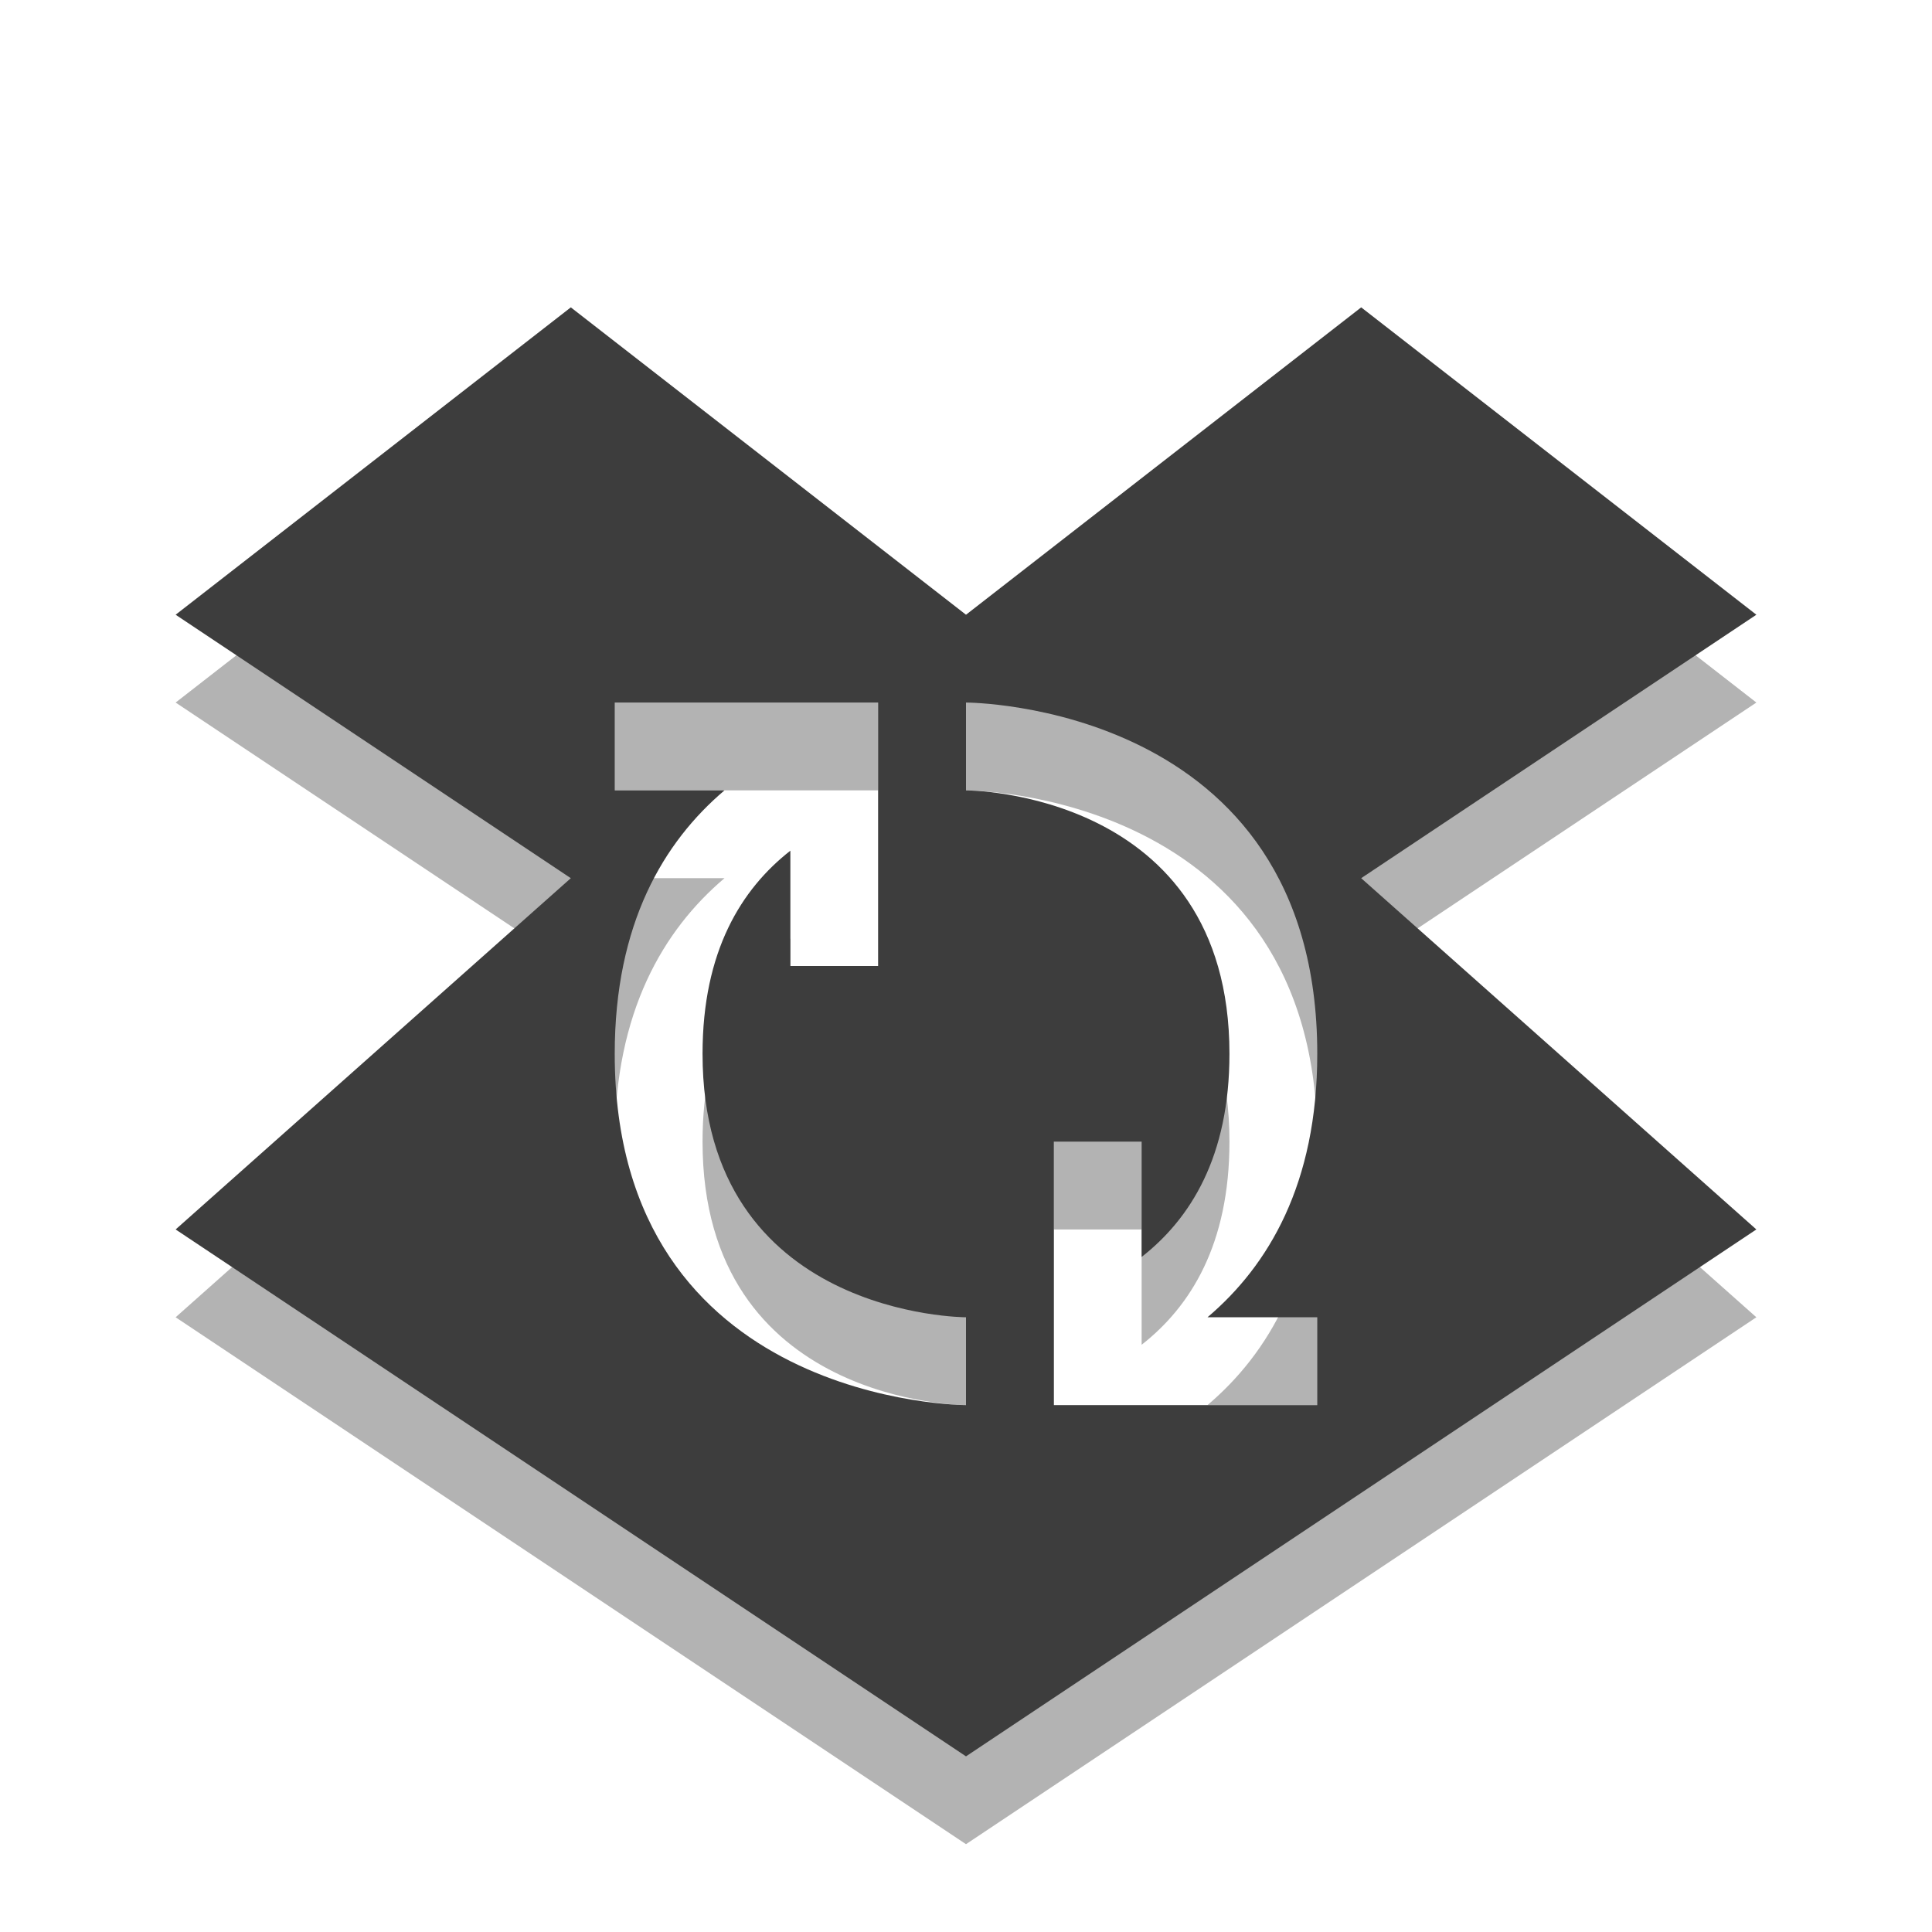
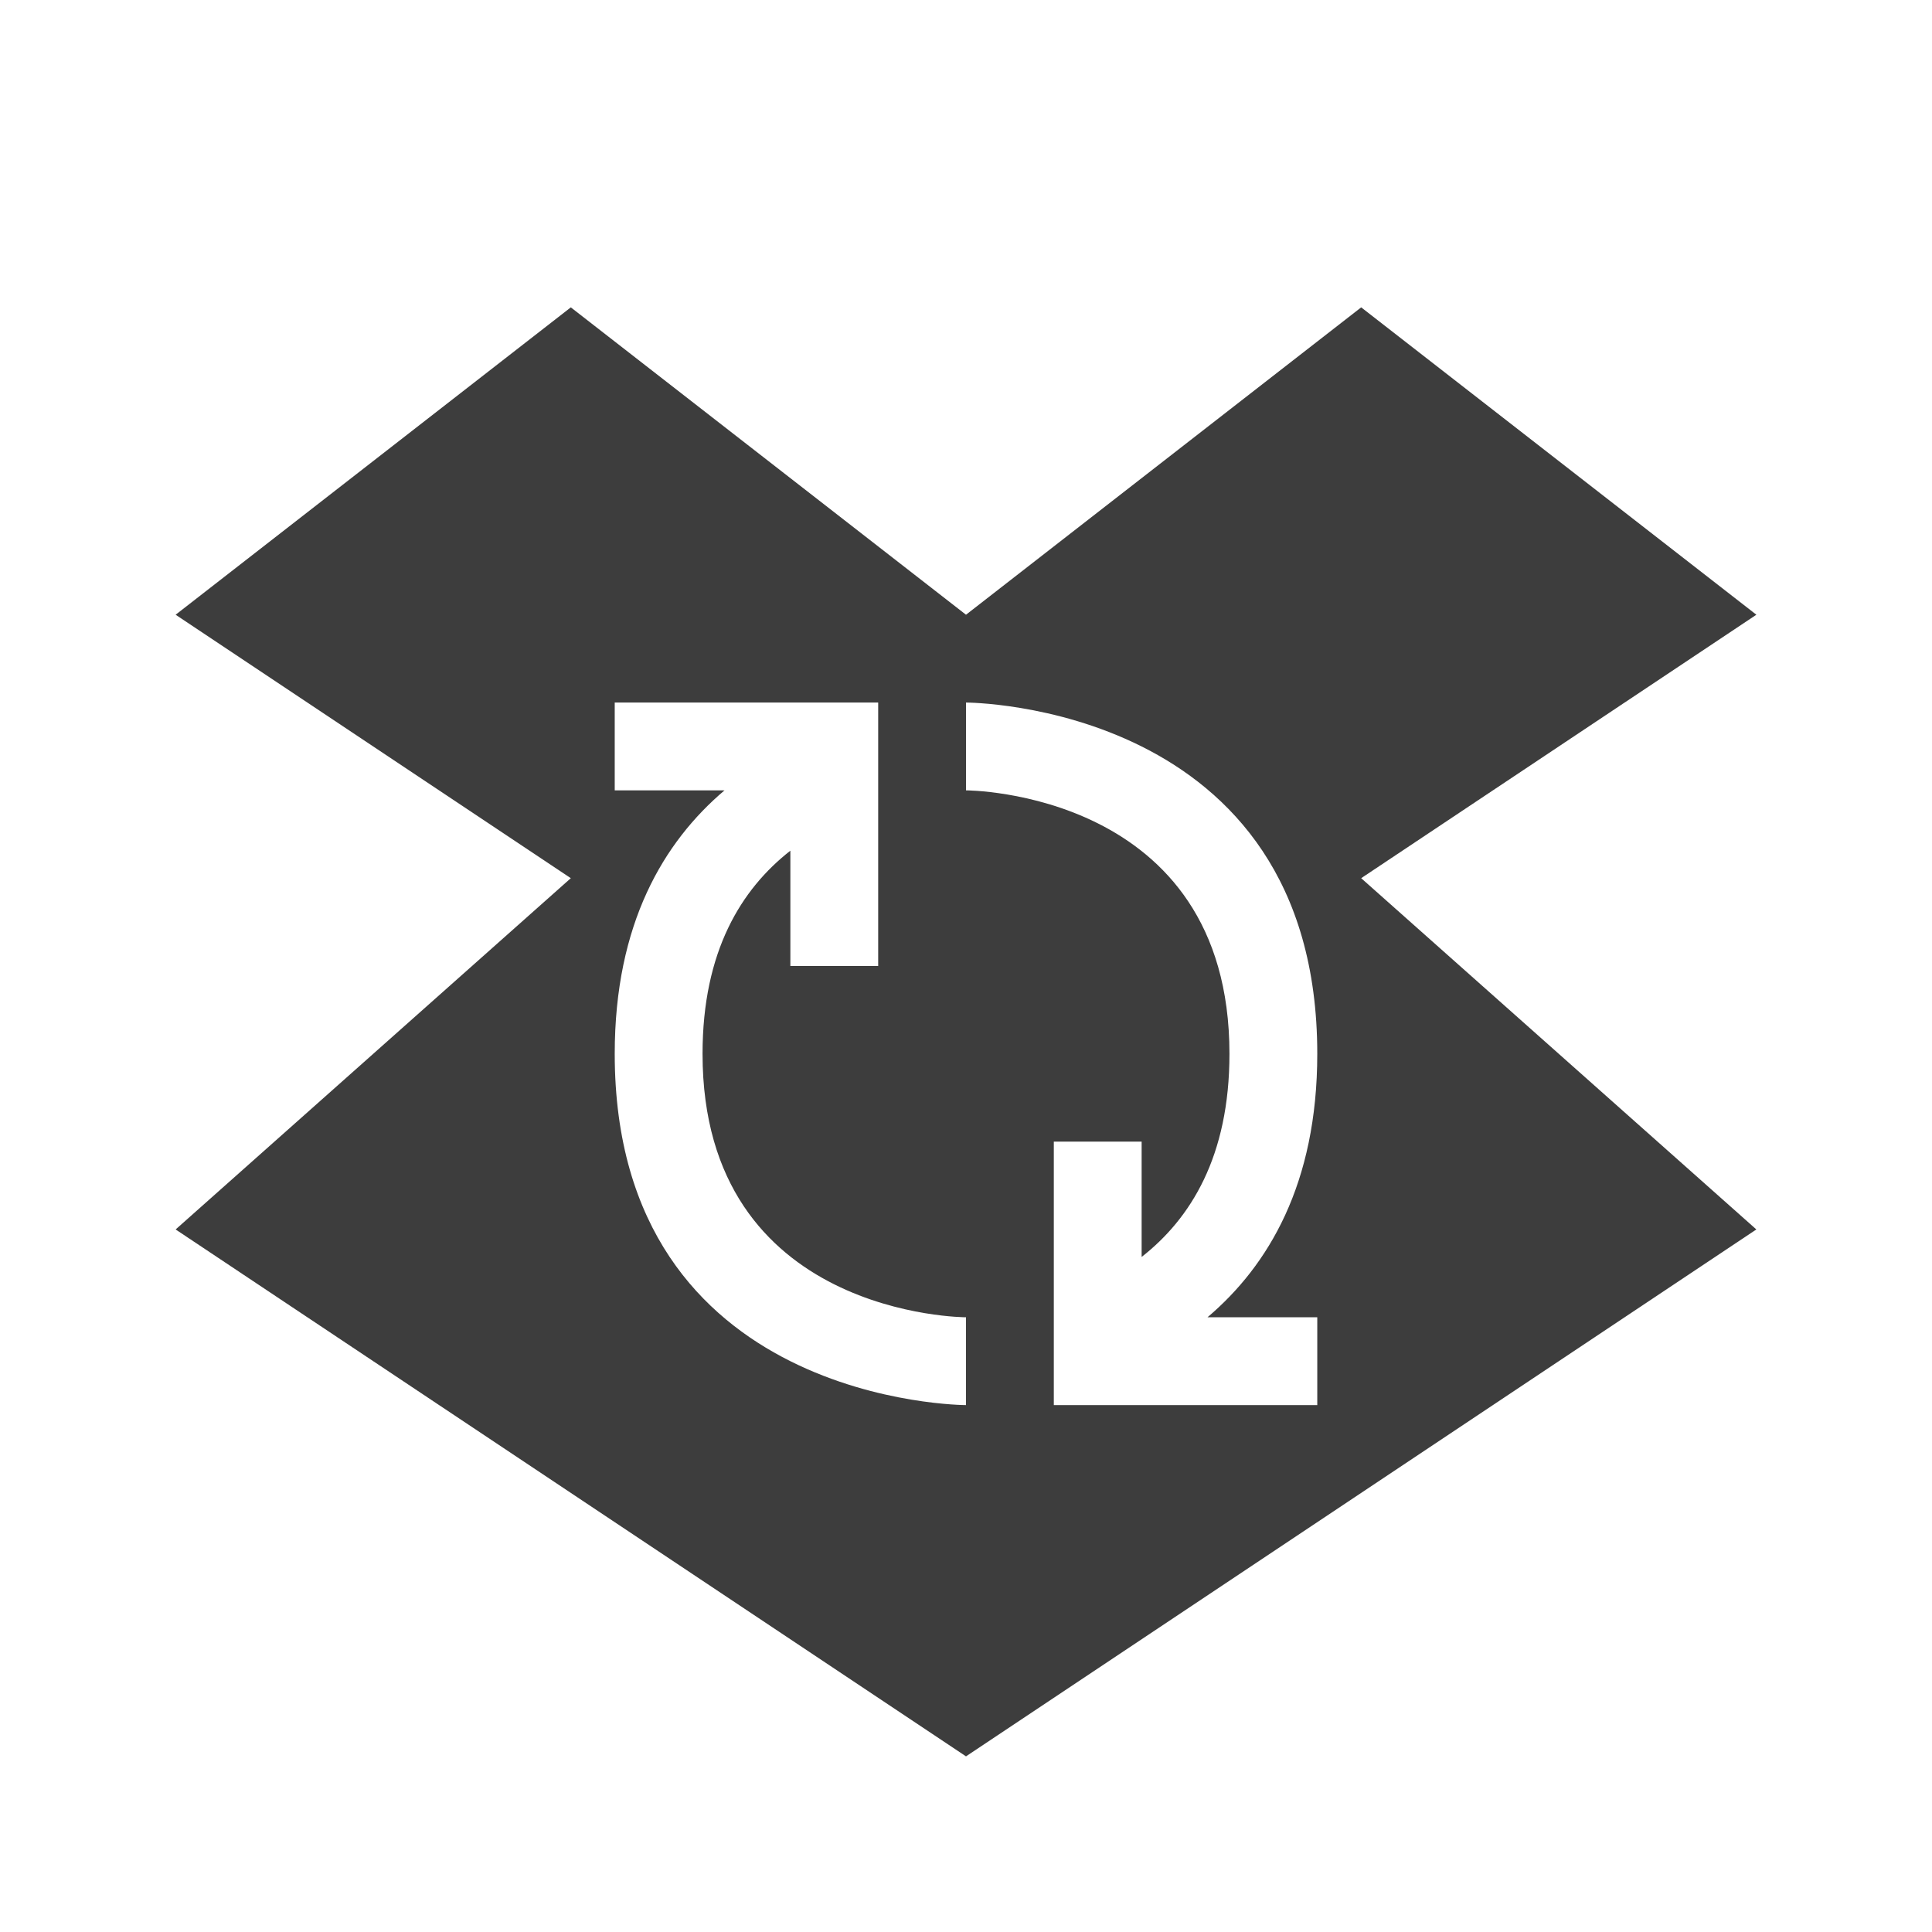
<svg xmlns="http://www.w3.org/2000/svg" width="22" height="22">
-   <path d="M6.5 4.5 2 8l4.5 3L2 15l9 6 9-6-4.5-4L20 8l-4.5-3.5L11 8 6.5 4.5zM7 9h3v3H9v-1.313c-.557.436-1 1.143-1 2.313 0 3 3 3 3 3v1s-4 0-4-4c0-1.483.558-2.413 1.25-3H7V9zm4 0s4 0 4 4c0 1.483-.558 2.413-1.25 3H15v1h-3v-3h1v1.313c.557-.436 1-1.143 1-2.313 0-3-3-3-3-3V9z" style="color:#000;opacity:.3" />
  <path d="M6.5 3.5 2 7l4.5 3L2 14l9 6 9-6-4.5-4L20 7l-4.5-3.5L11 7 6.5 3.5zM7 8h3v3H9V9.687c-.557.436-1 1.143-1 2.313 0 3 3 3 3 3v1s-4 0-4-4c0-1.483.558-2.413 1.25-3H7V8zm4 0s4 0 4 4c0 1.483-.558 2.413-1.25 3H15v1h-3v-3h1v1.313c.557-.436 1-1.143 1-2.313 0-3-3-3-3-3V8z" style="color:#000;fill:#3d3d3d" />
</svg>